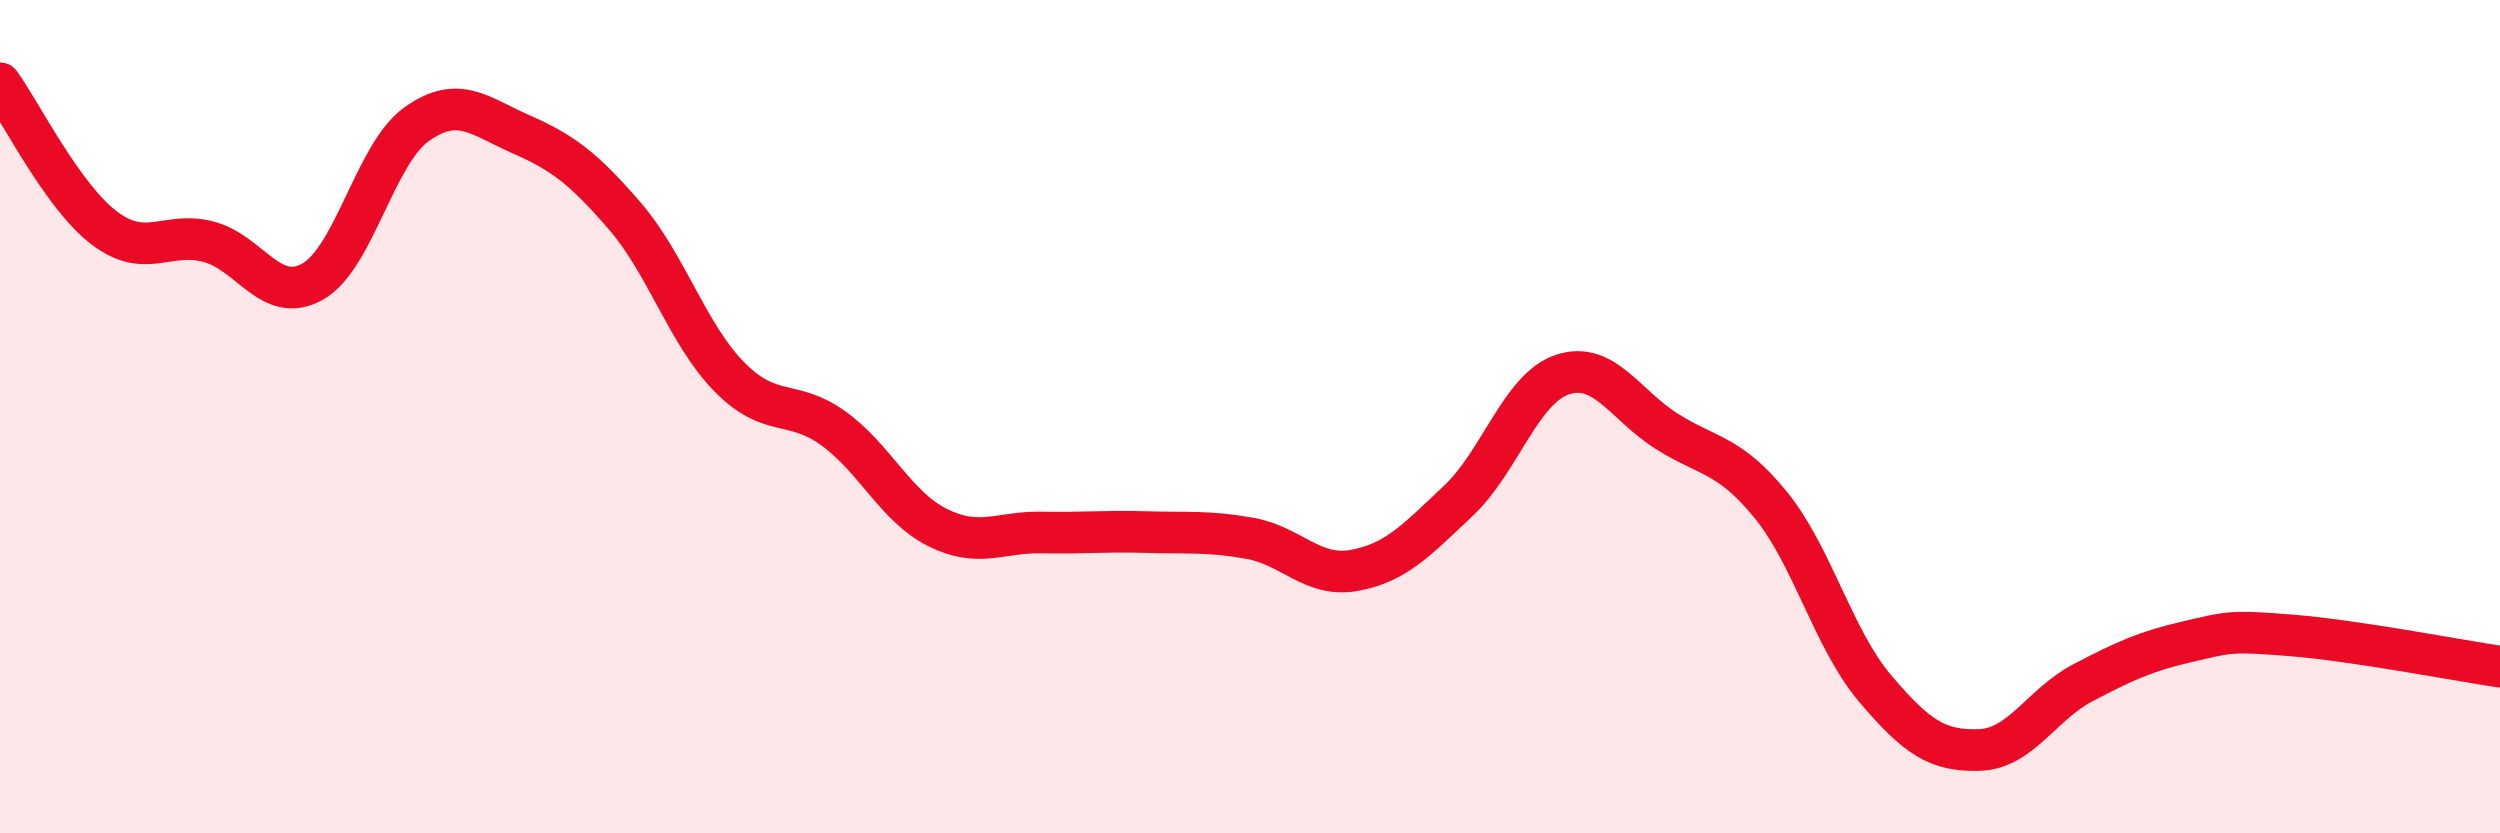
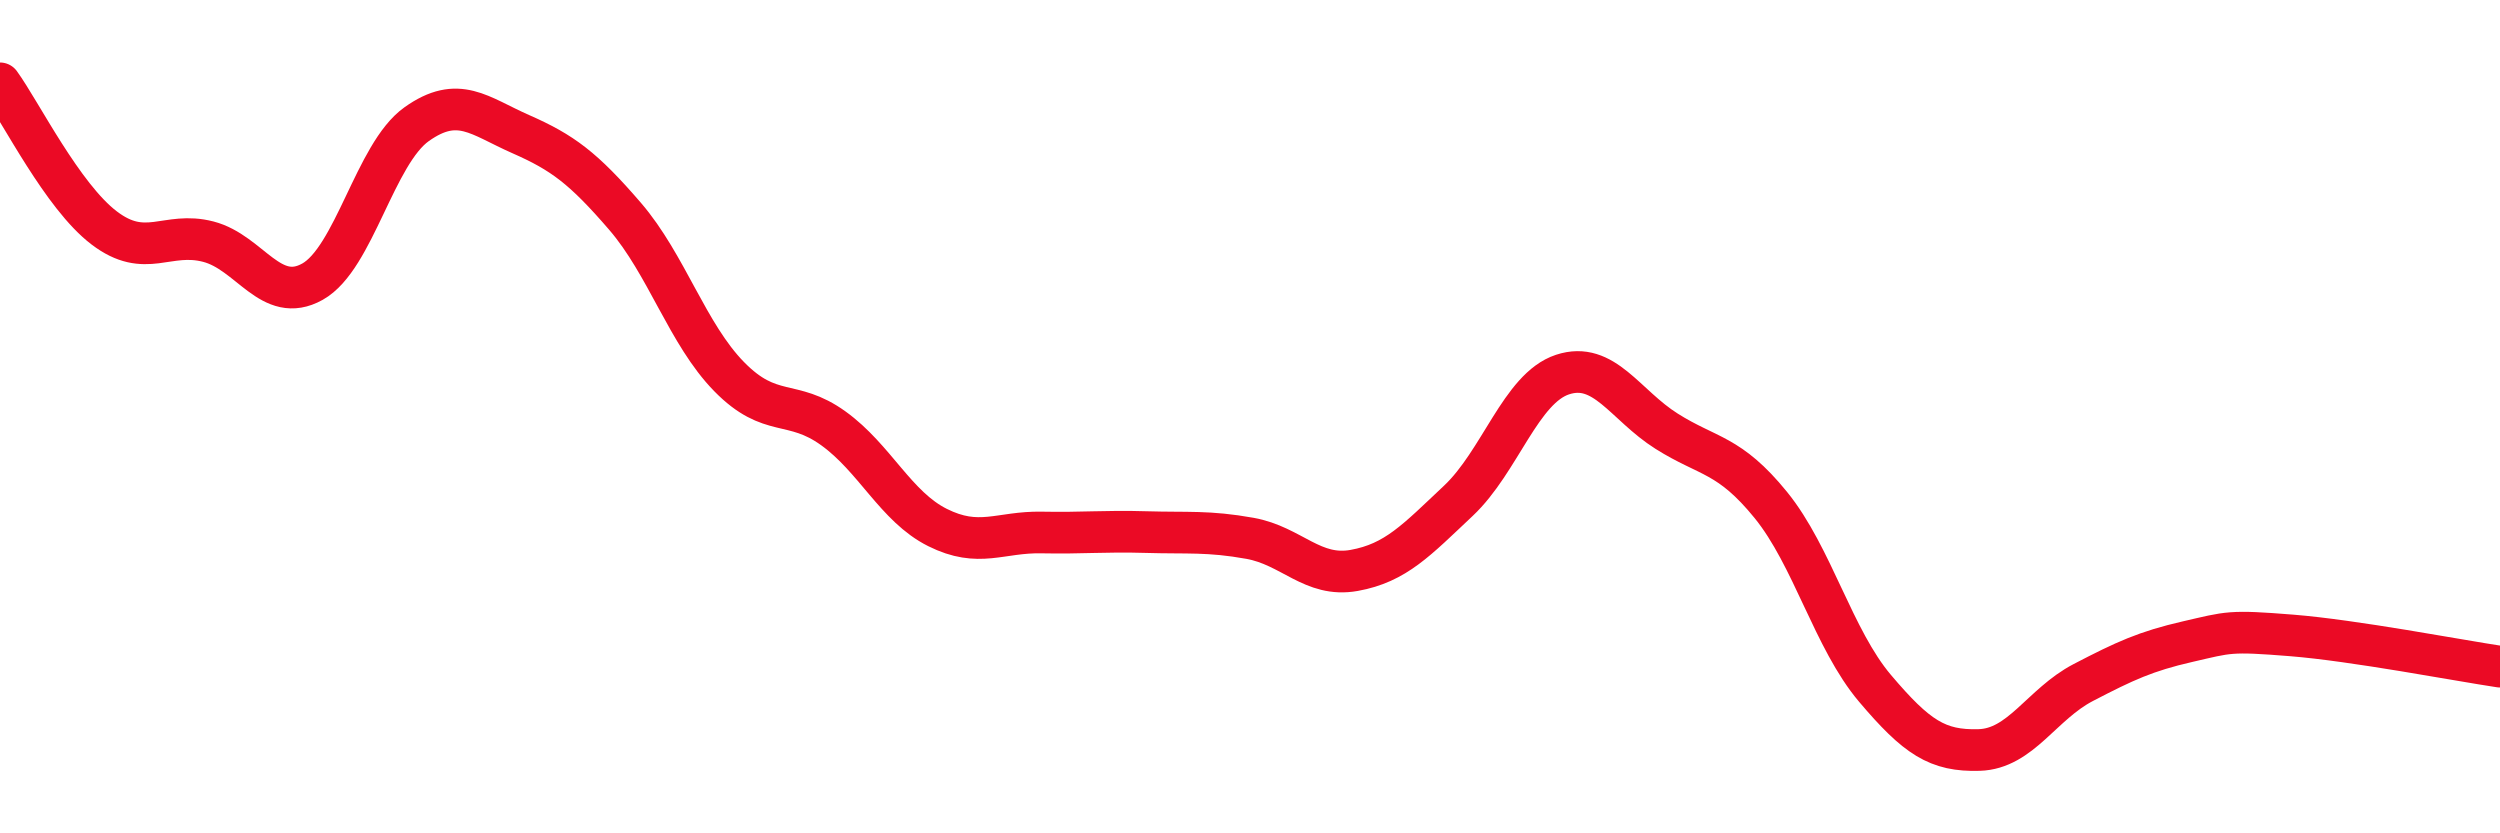
<svg xmlns="http://www.w3.org/2000/svg" width="60" height="20" viewBox="0 0 60 20">
-   <path d="M 0,2 C 0.5,2.69 1.5,4.71 2.5,5.47 C 3.5,6.23 4,5.54 5,5.8 C 6,6.06 6.5,7.32 7.5,6.76 C 8.5,6.2 9,3.69 10,2.98 C 11,2.27 11.5,2.78 12.5,3.22 C 13.5,3.66 14,4.03 15,5.19 C 16,6.35 16.5,8.02 17.5,9.04 C 18.5,10.06 19,9.56 20,10.28 C 21,11 21.5,12.16 22.5,12.66 C 23.5,13.16 24,12.76 25,12.78 C 26,12.8 26.5,12.74 27.5,12.77 C 28.5,12.8 29,12.74 30,12.92 C 31,13.1 31.5,13.87 32.5,13.69 C 33.5,13.51 34,12.96 35,12.02 C 36,11.08 36.5,9.32 37.5,8.99 C 38.5,8.66 39,9.72 40,10.35 C 41,10.98 41.5,10.89 42.5,12.12 C 43.5,13.35 44,15.34 45,16.52 C 46,17.7 46.5,18.03 47.5,18 C 48.5,17.97 49,16.9 50,16.38 C 51,15.86 51.5,15.63 52.5,15.4 C 53.5,15.17 53.5,15.13 55,15.25 C 56.5,15.37 59,15.85 60,16L60 20L0 20Z" fill="#EB0A25" opacity="0.1" stroke-linecap="round" stroke-linejoin="round" />
  <path d="M 0,2 C 0.5,2.69 1.5,4.71 2.5,5.47 C 3.5,6.23 4,5.54 5,5.8 C 6,6.06 6.5,7.32 7.5,6.76 C 8.5,6.2 9,3.69 10,2.98 C 11,2.27 11.5,2.78 12.5,3.22 C 13.5,3.66 14,4.03 15,5.19 C 16,6.35 16.5,8.02 17.5,9.04 C 18.5,10.06 19,9.56 20,10.28 C 21,11 21.5,12.16 22.5,12.66 C 23.5,13.16 24,12.76 25,12.78 C 26,12.8 26.5,12.74 27.5,12.77 C 28.5,12.8 29,12.74 30,12.92 C 31,13.1 31.5,13.87 32.5,13.69 C 33.5,13.51 34,12.96 35,12.02 C 36,11.08 36.5,9.32 37.5,8.99 C 38.5,8.66 39,9.72 40,10.35 C 41,10.98 41.5,10.89 42.5,12.12 C 43.5,13.35 44,15.34 45,16.52 C 46,17.7 46.5,18.03 47.5,18 C 48.5,17.97 49,16.9 50,16.38 C 51,15.86 51.5,15.63 52.5,15.4 C 53.5,15.17 53.5,15.13 55,15.25 C 56.5,15.37 59,15.85 60,16" stroke="#EB0A25" stroke-width="1" fill="none" stroke-linecap="round" stroke-linejoin="round" />
</svg>